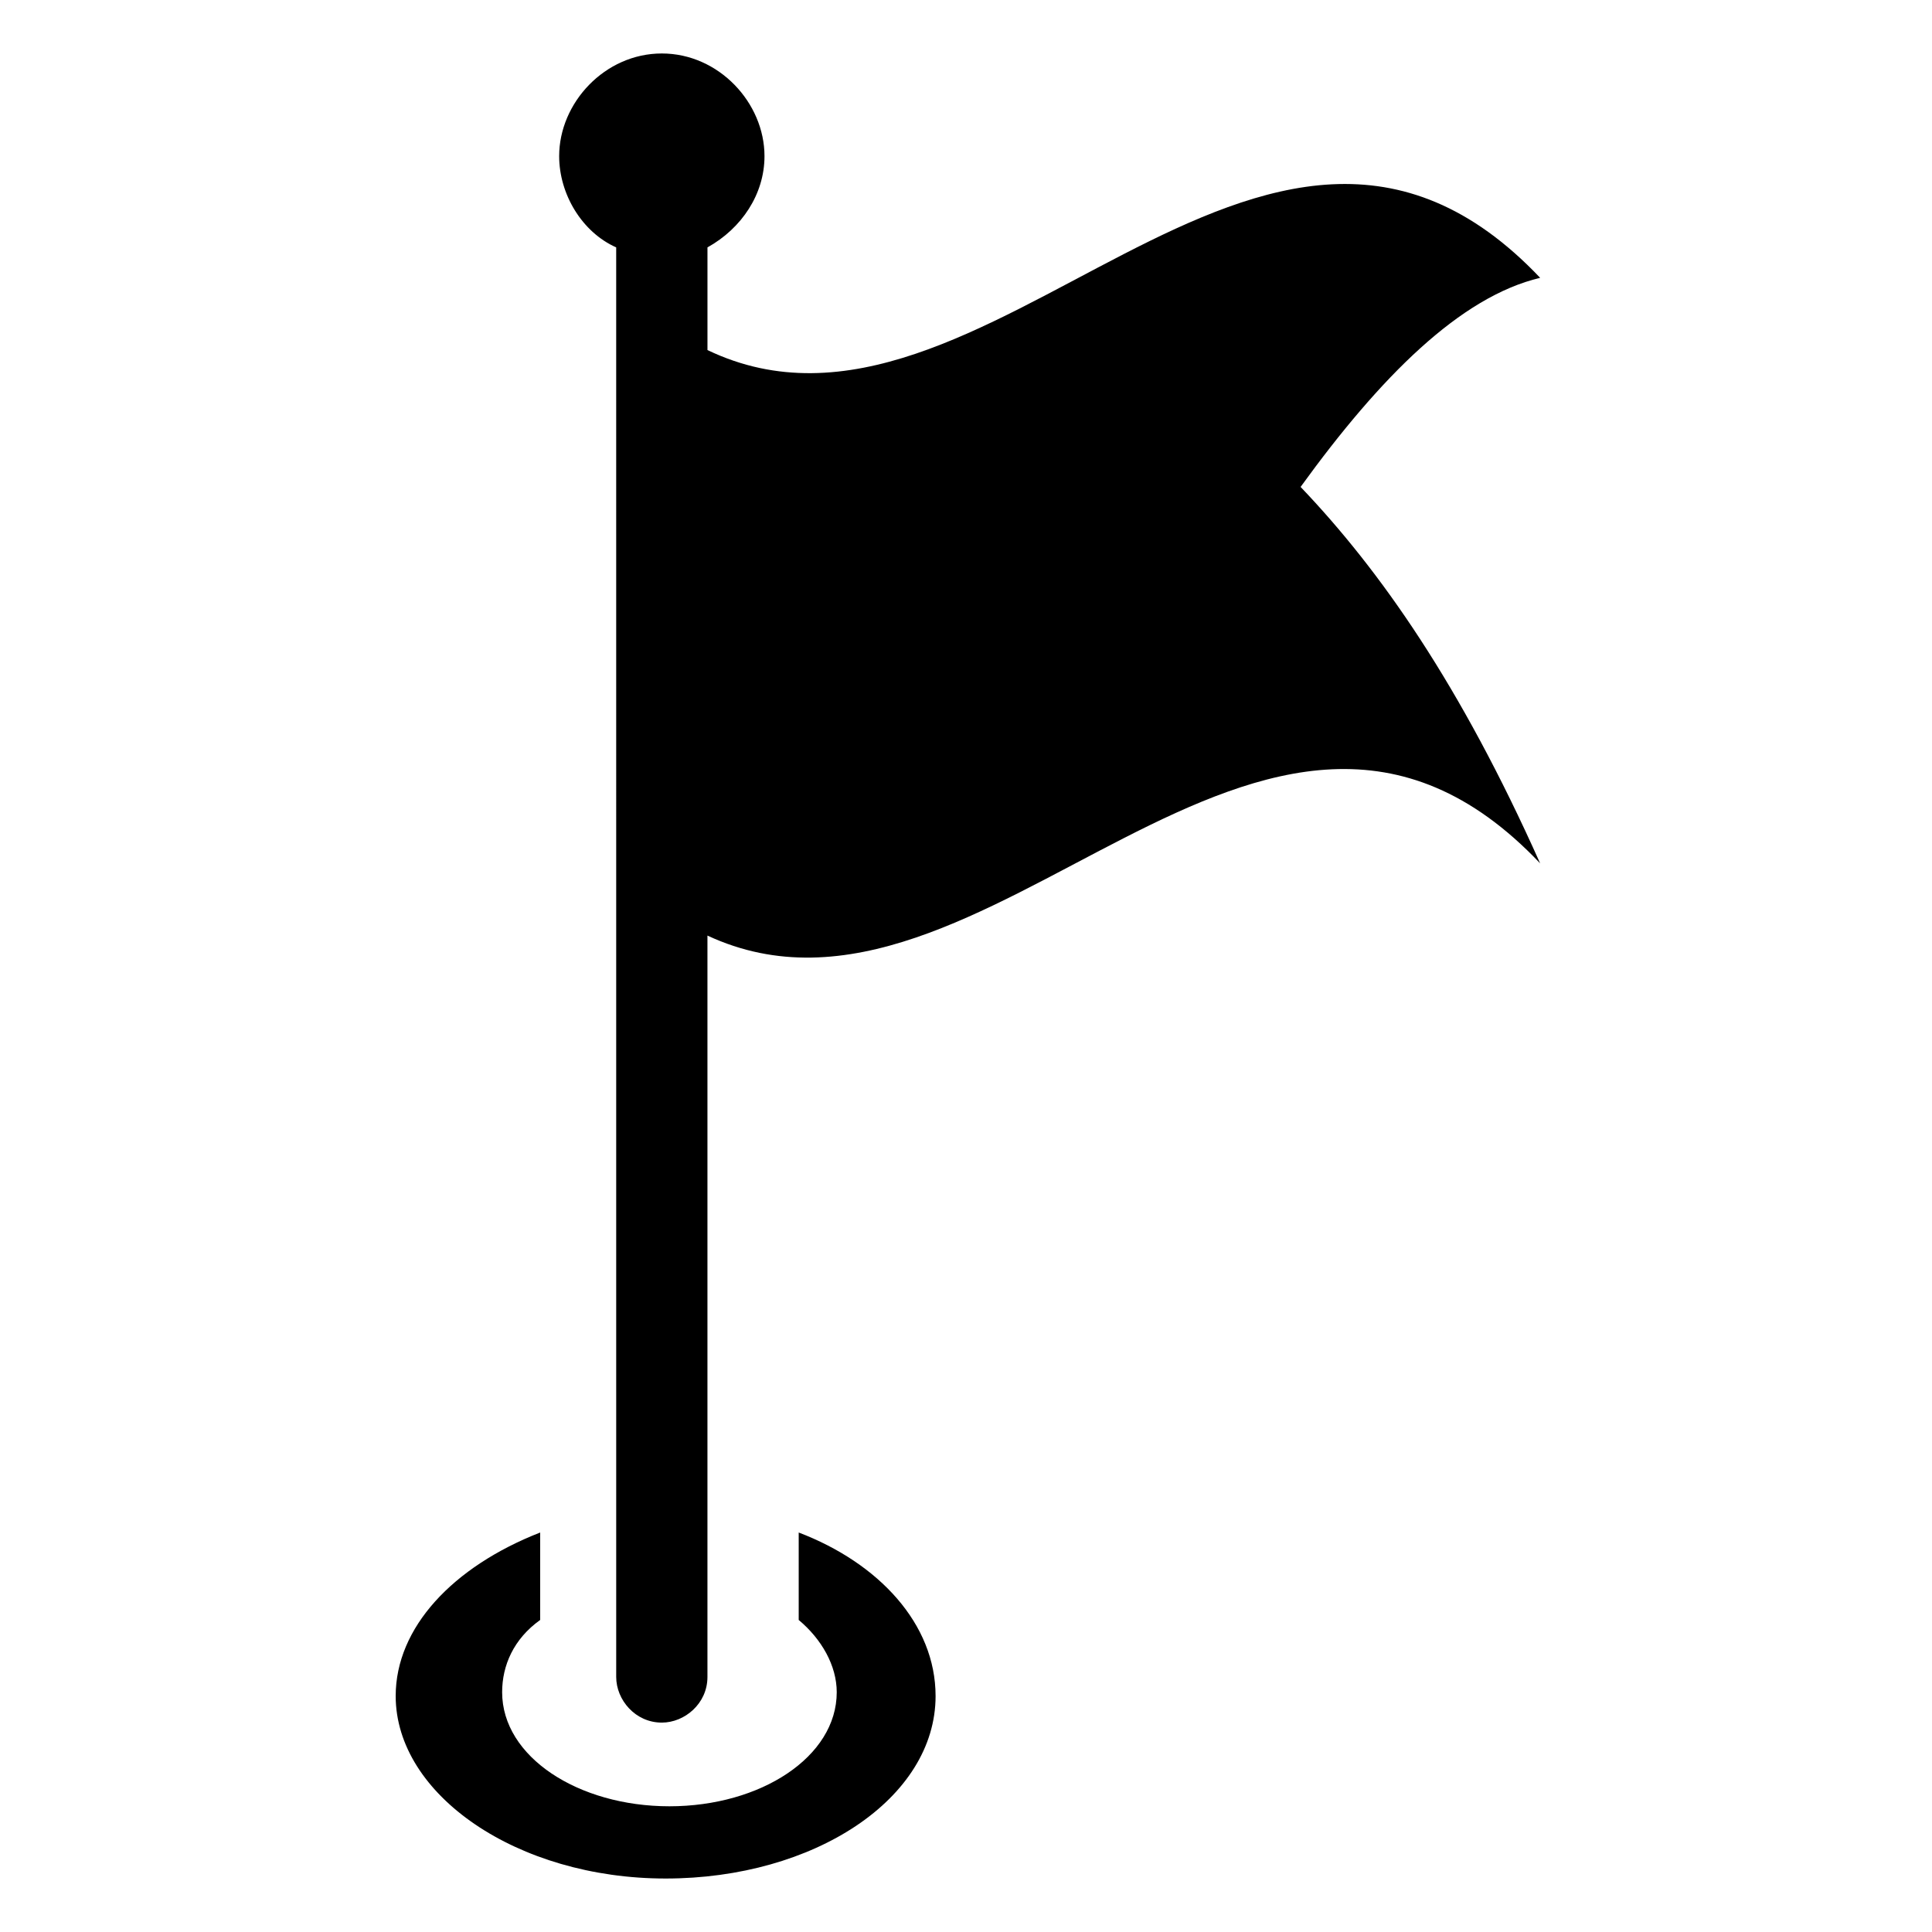
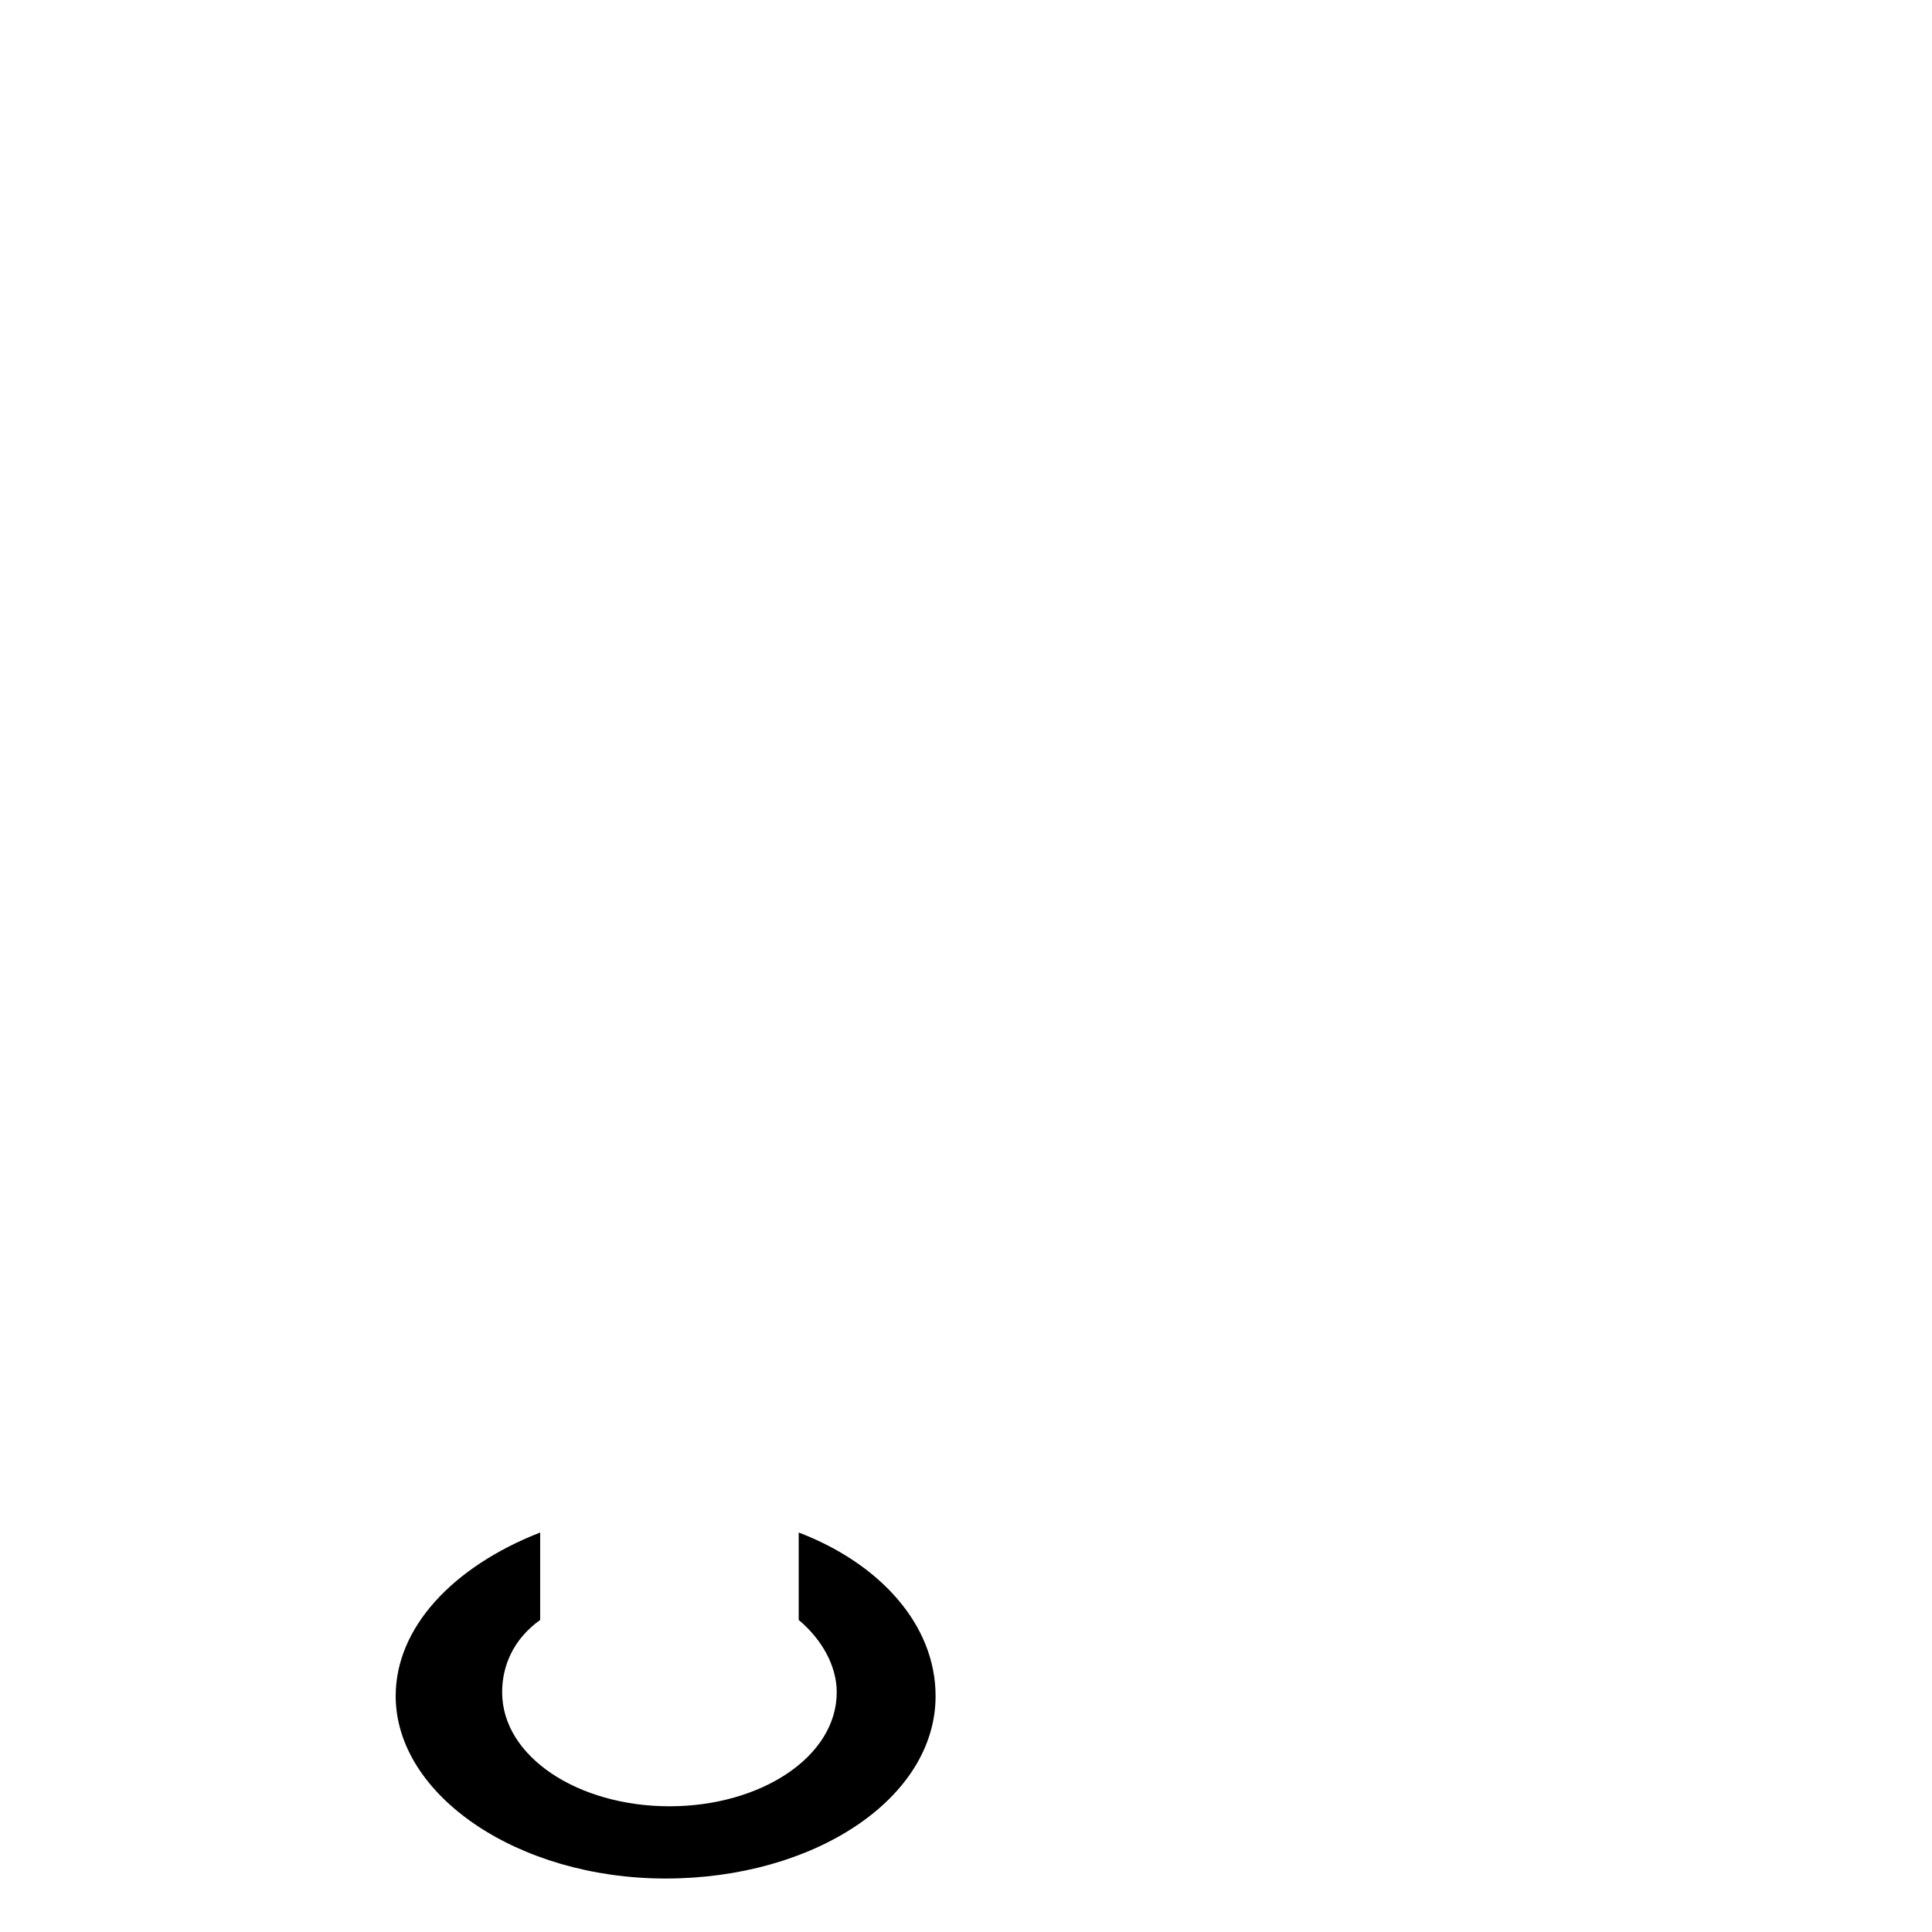
<svg xmlns="http://www.w3.org/2000/svg" fill="#000000" width="800px" height="800px" version="1.1" viewBox="144 144 512 512">
  <g>
    <path d="m391.94 593.46c0 27.207-32.242 48.367-71.539 48.367-39.297 0-71.539-22.168-71.539-48.367 0-18.137 15.113-34.258 38.289-43.328v23.176c-7.055 5.039-10.078 12.09-10.078 19.145 0 17.129 20.152 30.23 44.336 30.23s44.336-13.098 44.336-30.23c0-7.055-4.031-14.105-10.078-19.145v-23.176c21.16 8.062 36.273 24.184 36.273 43.328z" />
-     <path d="m488.67 273.04c21.16 22.168 42.32 52.395 63.48 99.754-73.555-77.586-147.11 53.402-220.67 19.145v196.48c0 7.055-6.047 12.09-12.09 12.09-7.055 0-12.09-6.047-12.09-12.09l-0.004-378.86c-9.07-4.031-15.113-14.105-15.113-24.184 0-14.105 12.09-27.203 27.207-27.203 15.113 0 27.207 13.098 27.207 27.207 0 10.078-6.047 19.145-15.113 24.184v27.207c73.555 35.266 147.11-96.73 220.67-19.145-21.164 5.031-42.324 26.191-63.484 55.414z" />
  </g>
</svg>